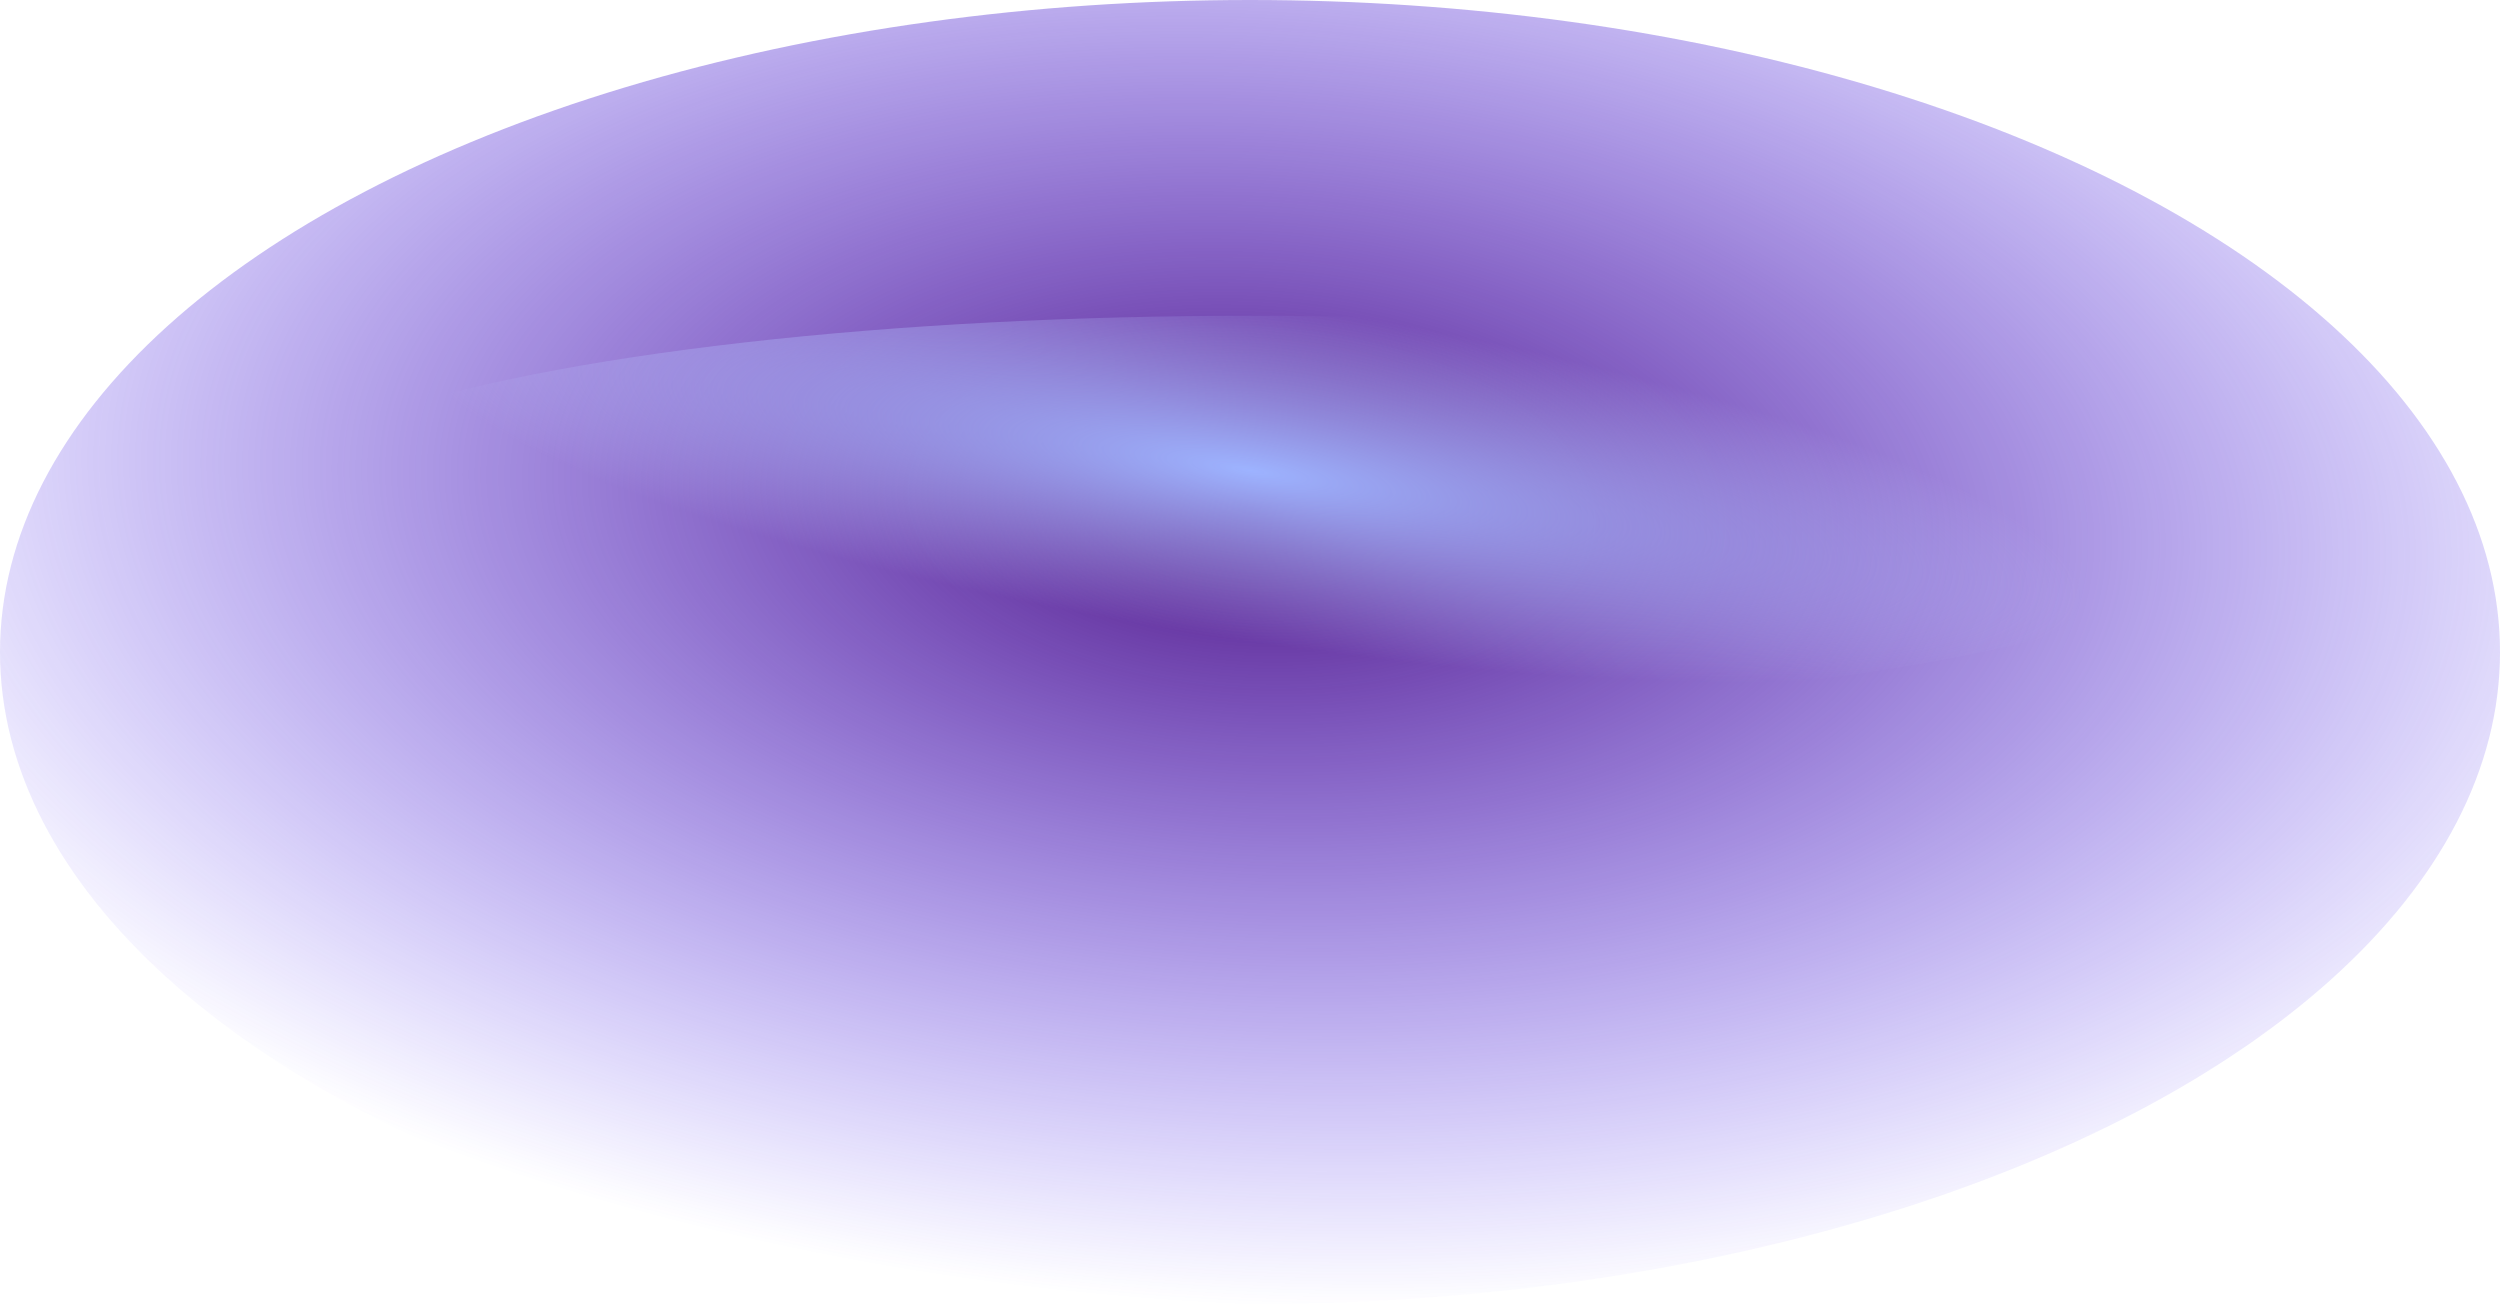
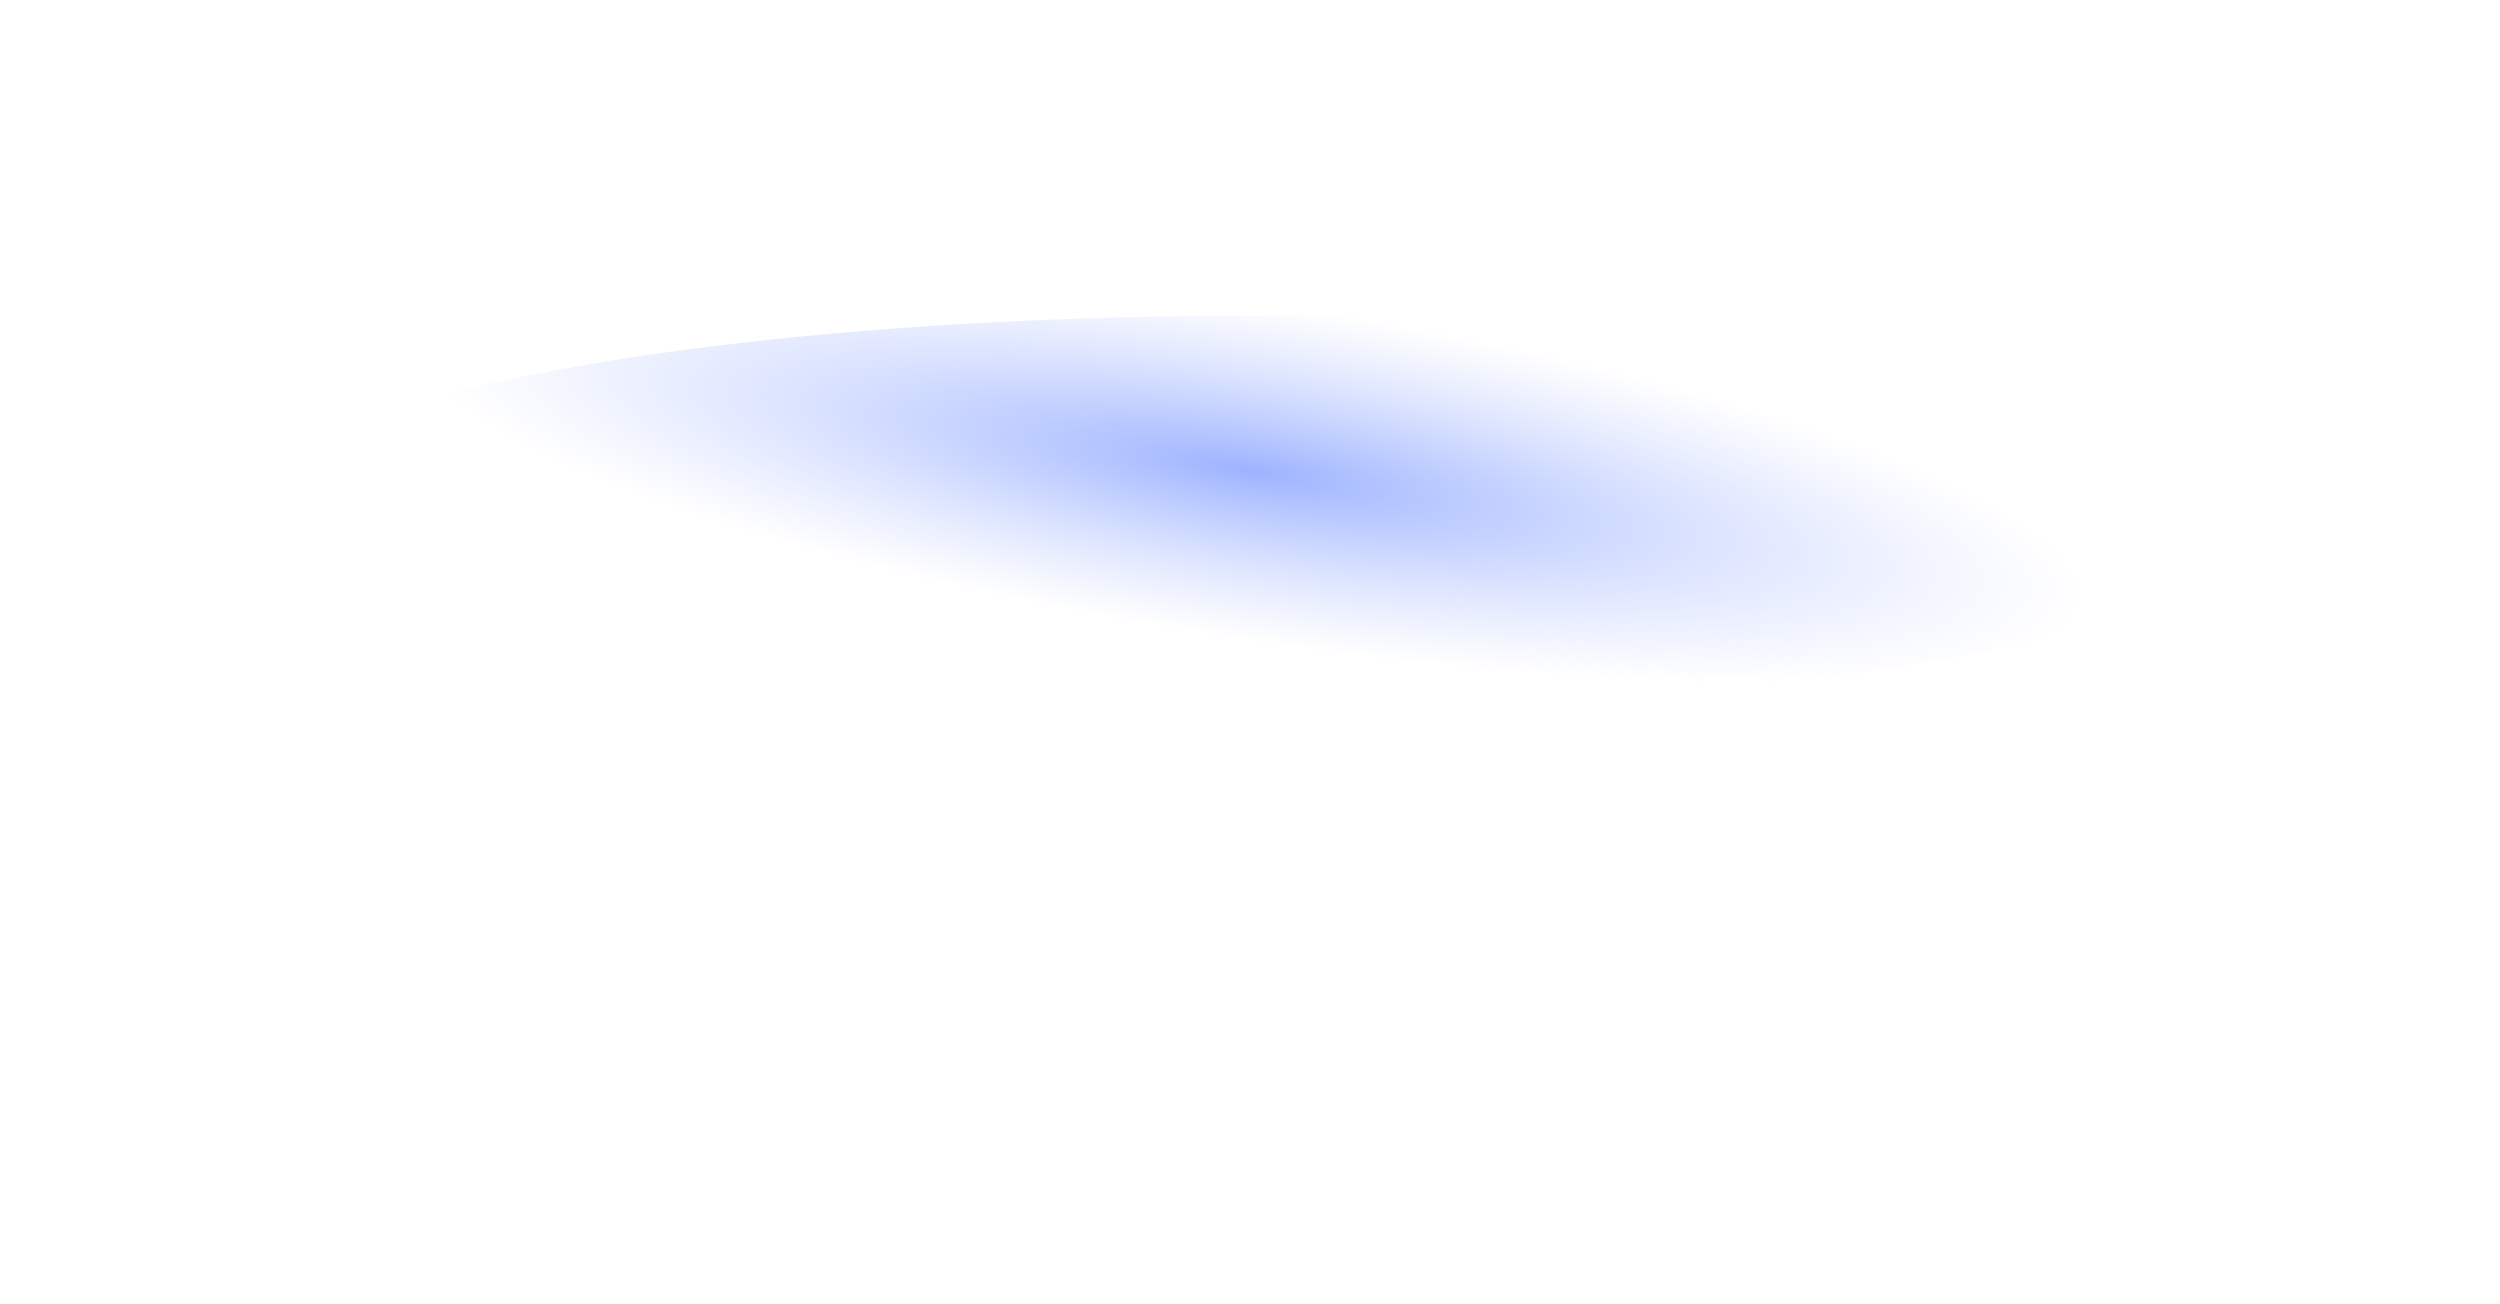
<svg xmlns="http://www.w3.org/2000/svg" width="1014" height="529" viewBox="0 0 1014 529" fill="none">
-   <ellipse cx="507" cy="264.5" rx="507" ry="264.5" fill="url(#paint0_radial_44_1314)" />
  <ellipse cx="507" cy="208.816" rx="410" ry="80.742" fill="url(#paint1_radial_44_1314)" />
  <defs>
    <radialGradient id="paint0_radial_44_1314" cx="0" cy="0" r="1" gradientUnits="userSpaceOnUse" gradientTransform="translate(507 205.572) rotate(93.357) scale(323.984 619.47)">
      <stop stop-color="#501381" />
      <stop offset="1" stop-color="#4123FD" stop-opacity="0" />
    </radialGradient>
    <radialGradient id="paint1_radial_44_1314" cx="0" cy="0" r="1" gradientUnits="userSpaceOnUse" gradientTransform="translate(507 190.827) rotate(98.832) scale(99.915 495.863)">
      <stop stop-color="#9DB3FF" />
      <stop offset="0.688" stop-color="#C0CEFF" stop-opacity="0" />
    </radialGradient>
  </defs>
</svg>